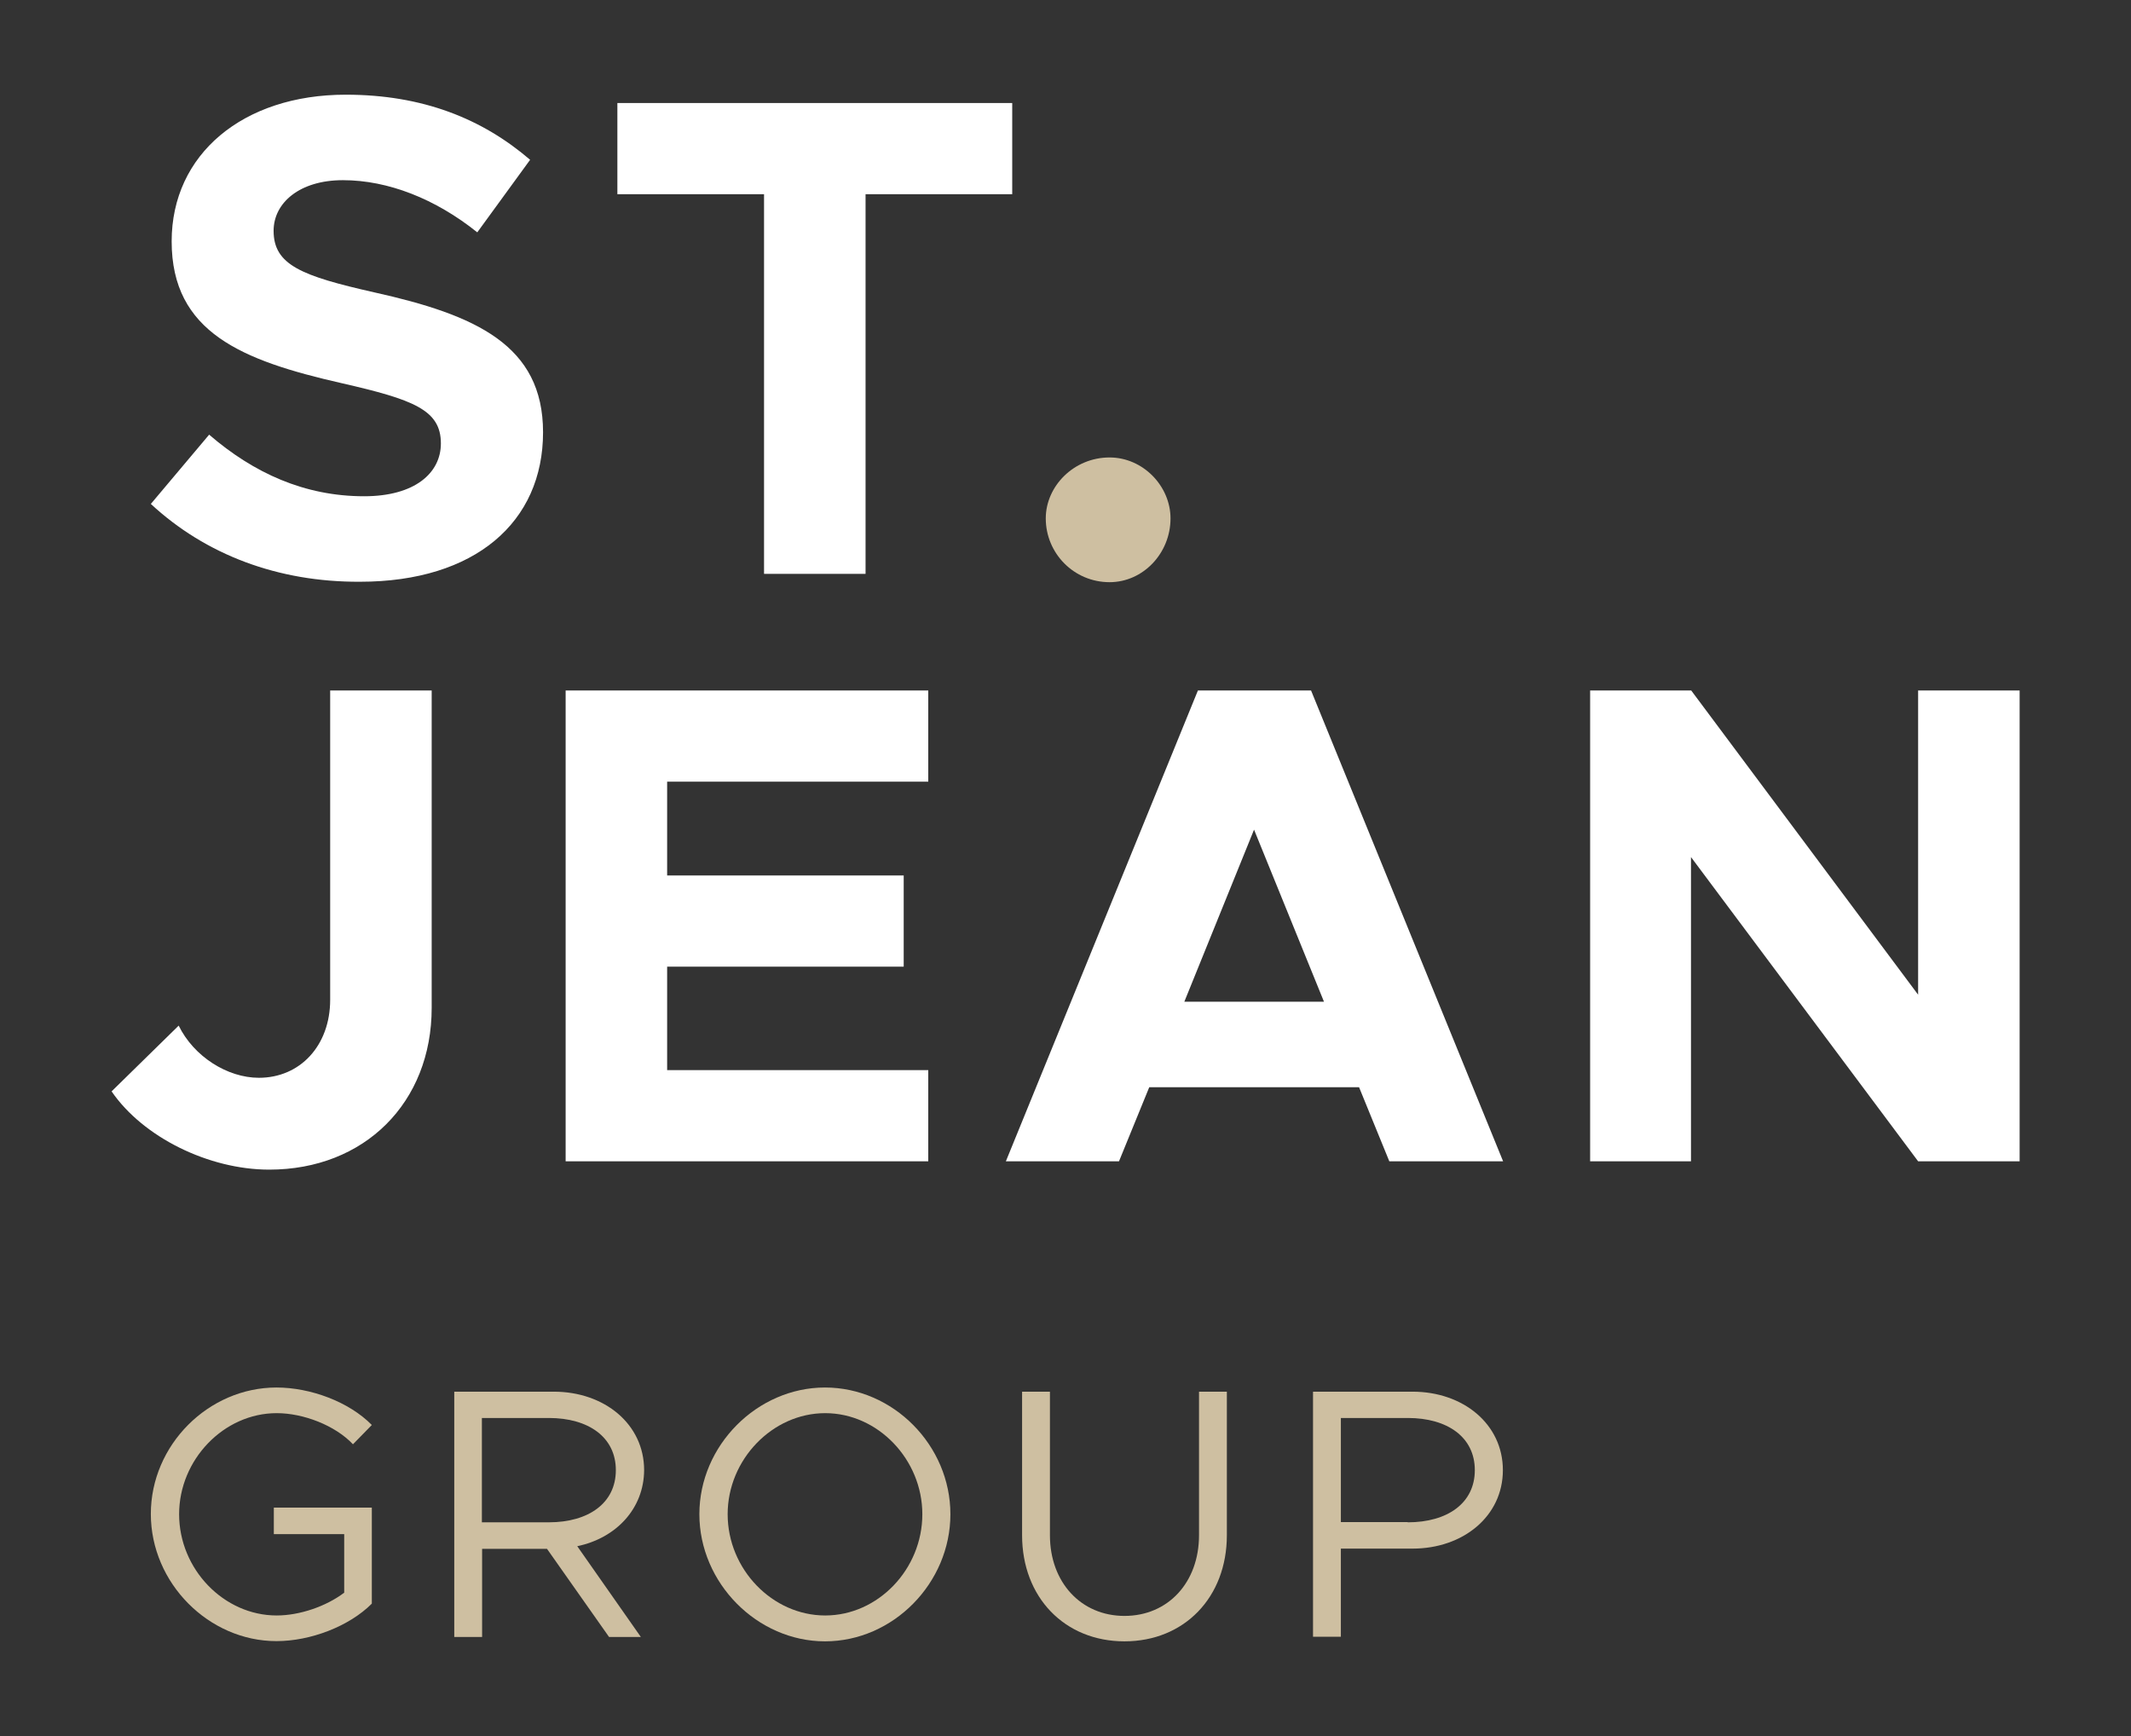
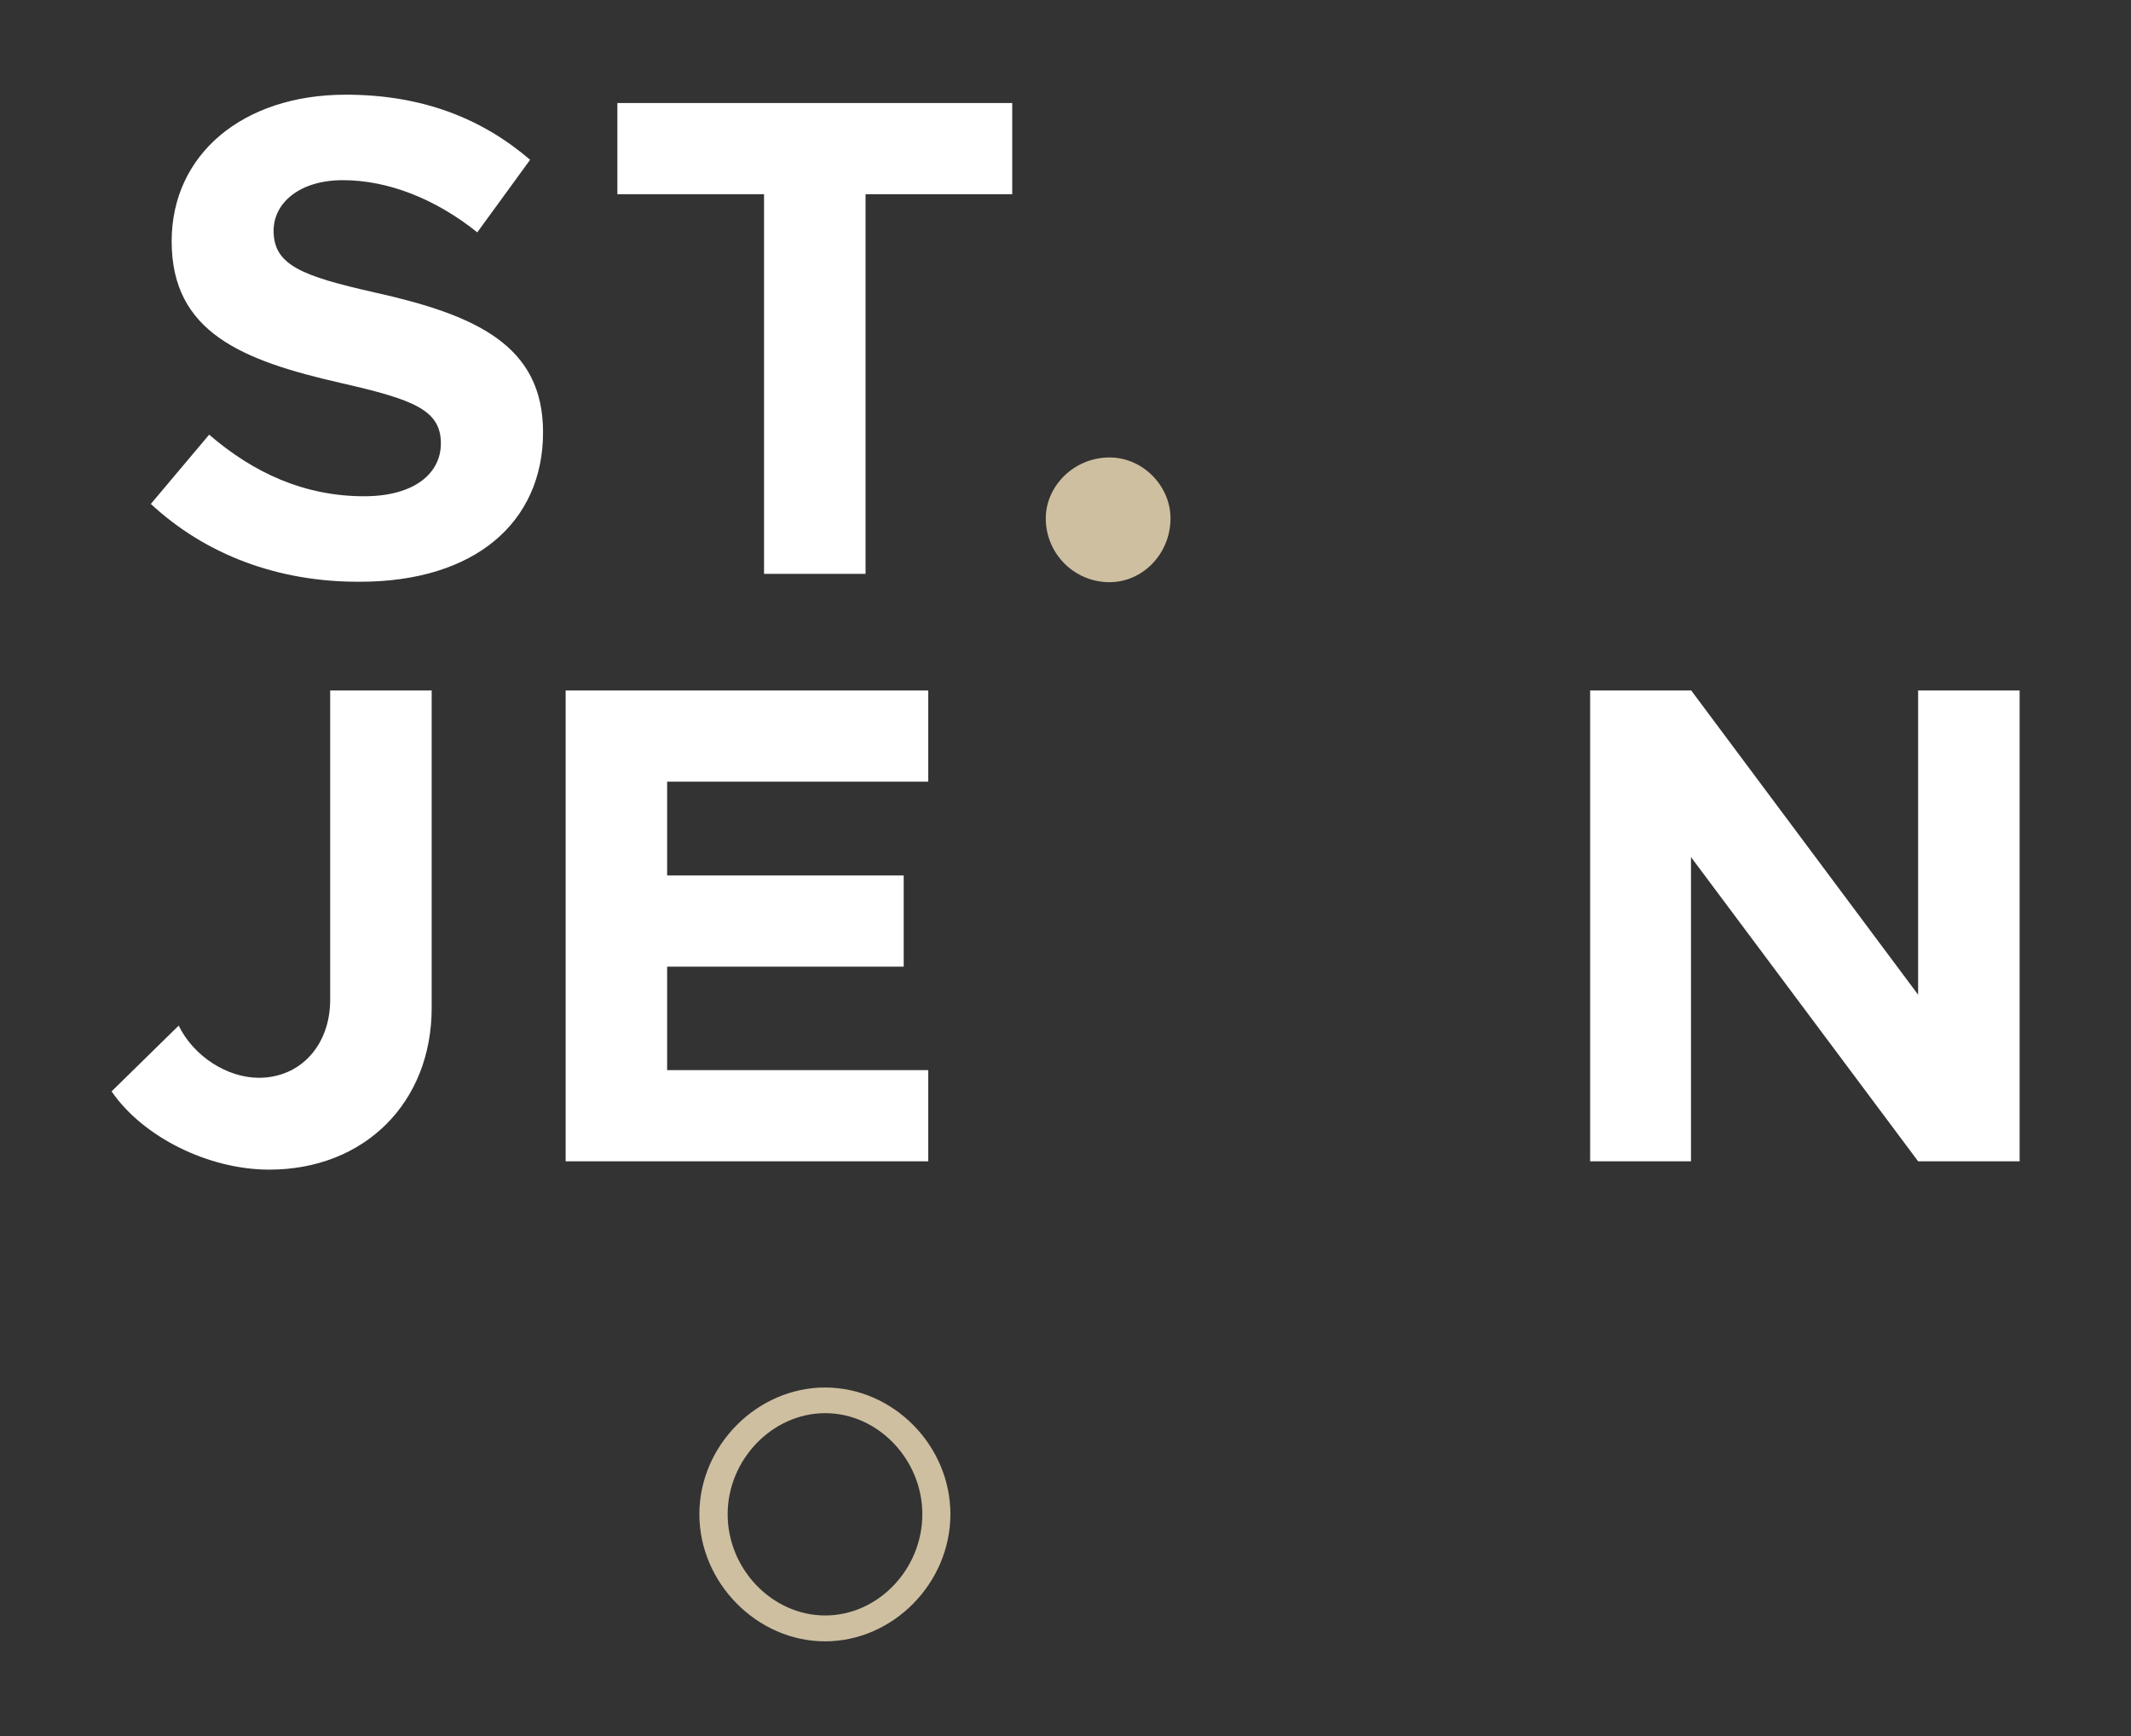
<svg xmlns="http://www.w3.org/2000/svg" version="1.1" id="Layer_1" x="0px" y="0px" viewBox="0 0 972 792" style="enable-background:new 0 0 972 792;" xml:space="preserve">
  <rect x="0" y="0" width="972" height="792" fill="#333333" stroke="none" />
  <style type="text/css"> .st0{fill:#FFFFFF;} .st1{fill:#CEBFA1;} </style>
  <g>
    <g>
      <g>
        <path class="st0" d="M68.8,229.9l26.6-31.6c20.3,17.5,43.5,28.1,70.7,28.1c23.1,0,35-10.6,35-24.1c0-15.3-12.5-20-45.3-27.5 c-45.3-10.3-77.5-23.1-77.5-64.7c0-39.7,32.5-66.9,79.4-66.9c35,0,62.2,10.9,84.1,29.7l-24.1,33.1 c-19.1-15.3-40.7-23.8-61.3-23.8c-19.7,0-31.6,10.3-31.6,23.1c0,15.6,12.8,20.6,46,28.1c46.3,10.3,76.9,24.1,76.9,63.8 c0,41-31,68.2-83.5,68.2C126.9,265.6,93.8,253.1,68.8,229.9z" />
      </g>
    </g>
    <g>
      <g>
        <path class="st0" d="M348.5,88.6h-66.9V47h180.1v41.6h-66.9v173.2h-46.3V88.6z" />
      </g>
    </g>
    <g>
      <g>
        <path class="st1" d="M477,236.5c0-14.7,12.8-27.8,29.1-27.8c15.3,0,27.8,13.1,27.8,27.8c0,15.9-12.5,29.1-27.8,29.1 C489.8,265.6,477,252.4,477,236.5z" />
      </g>
    </g>
    <g>
      <path class="st0" d="M50.9,497.9l30.6-30c6.9,14.1,22.2,23.8,36.6,23.8c18.8,0,32.5-14.7,32.5-35.6V315h46.3v144.8 c0,43.2-30.6,73.8-74.1,73.8C95.3,533.6,65.3,518.9,50.9,497.9z" />
    </g>
    <g>
      <path class="st0" d="M304.3,356.6v42.8h107.9V441H304.3v47.2h119.1v41.6H258V315h165.4v41.6H304.3z" />
    </g>
    <g>
-       <path class="st0" d="M619.9,496h-95.7l-13.8,33.8h-51.6L546.4,315H598l87.6,214.8h-51.9L619.9,496z M603.9,457L572,378.5 L540.2,457H603.9z" />
-     </g>
+       </g>
    <g>
      <path class="st0" d="M725.4,315h46l103.5,138.8V315h46.3v214.8h-46.3L771.3,391v138.8h-46V315z" />
    </g>
-     <path class="st1" d="M124.8,687.8h44.8v43.8c-10.4,10.4-28,17.1-43.5,17.1c-30.9,0-57.3-26.5-57.3-58S95.1,633,126.1,633 c15.5,0,33.1,6.5,43.5,17.1l-8.6,8.8c-8.1-8.6-22.6-14.2-34.8-14.2c-24.1,0-44.5,21.2-44.5,46.1c0,25.1,20.4,46.2,44.5,46.2 c10.4,0,22.5-4.1,30.8-10.4v-26.7h-32.1V687.8z" />
-     <path class="st1" d="M263.3,705.4l29,41.4h-14.5l-28.3-40.2h-29.6v40.2h-12.7V634.9h45.4c23.1,0,41.2,14.8,41.2,35.8 C293.7,688.3,281,701.7,263.3,705.4z M219.8,694.5h30.5c18.2,0,30.6-8.8,30.6-23.8c0-15-12.4-23.8-30.6-23.8h-30.5V694.5z" />
    <path class="st1" d="M319,690.8c0-31.4,26.4-57.8,57.3-57.8c31.1,0,57.2,26.4,57.2,57.8s-26.1,58-57.2,58 C345.4,748.8,319,722.2,319,690.8z M420.7,690.8c0-24.9-20.2-46.1-44.3-46.1c-24.1,0-44.5,21.2-44.5,46.1 c0,25.1,20.4,46.2,44.5,46.2C400.5,737,420.7,715.9,420.7,690.8z" />
-     <path class="st1" d="M466.2,700.4v-65.5h12.7v65.5c0,21.5,14.2,36.8,34,36.8c19.9,0,34-15.3,34-36.8v-65.5h12.7v65.5 c0,28.3-19.4,48.4-46.7,48.4C485.6,748.8,466.2,728.7,466.2,700.4z" />
-     <path class="st1" d="M598.9,634.9h45.4c23.1,0,41.2,14.8,41.2,35.8c0,21-18.1,35.8-41.2,35.8h-32.7v40.2h-12.7V634.9z M642.1,694.5 c18.2,0,30.6-8.8,30.6-23.8c0-15-12.4-23.8-30.6-23.8h-30.5v47.5H642.1z" />
  </g>
</svg>